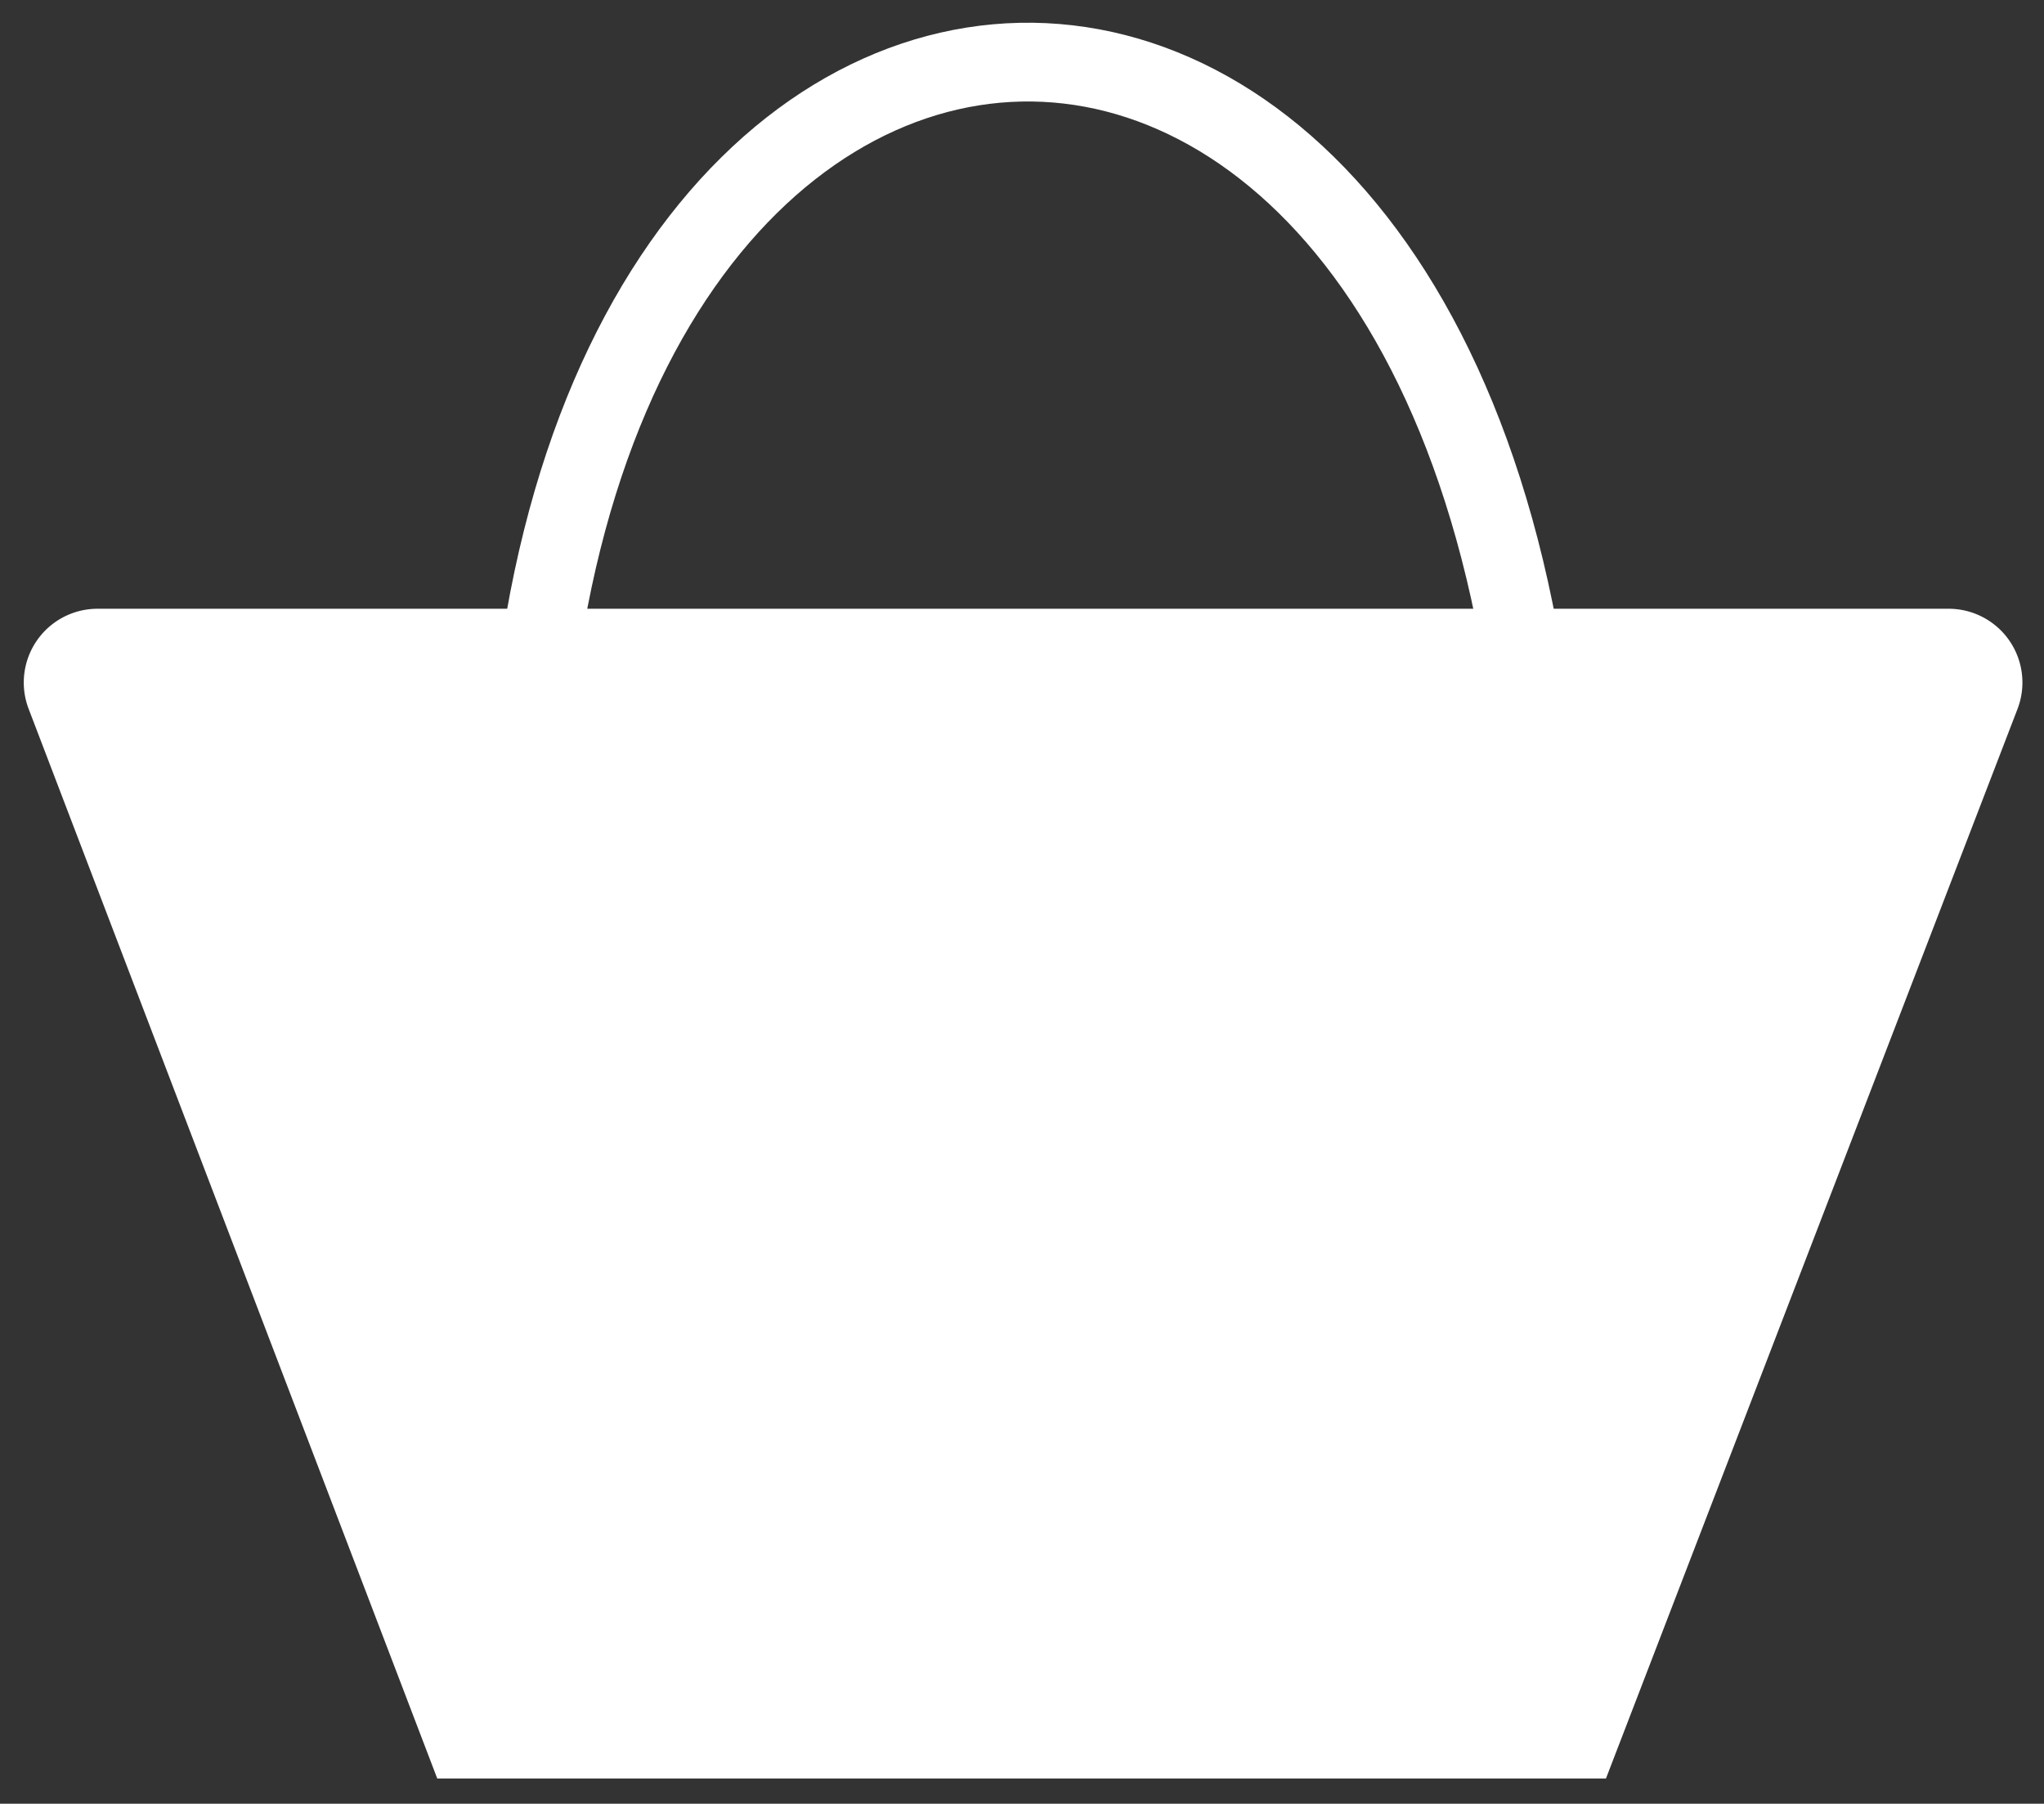
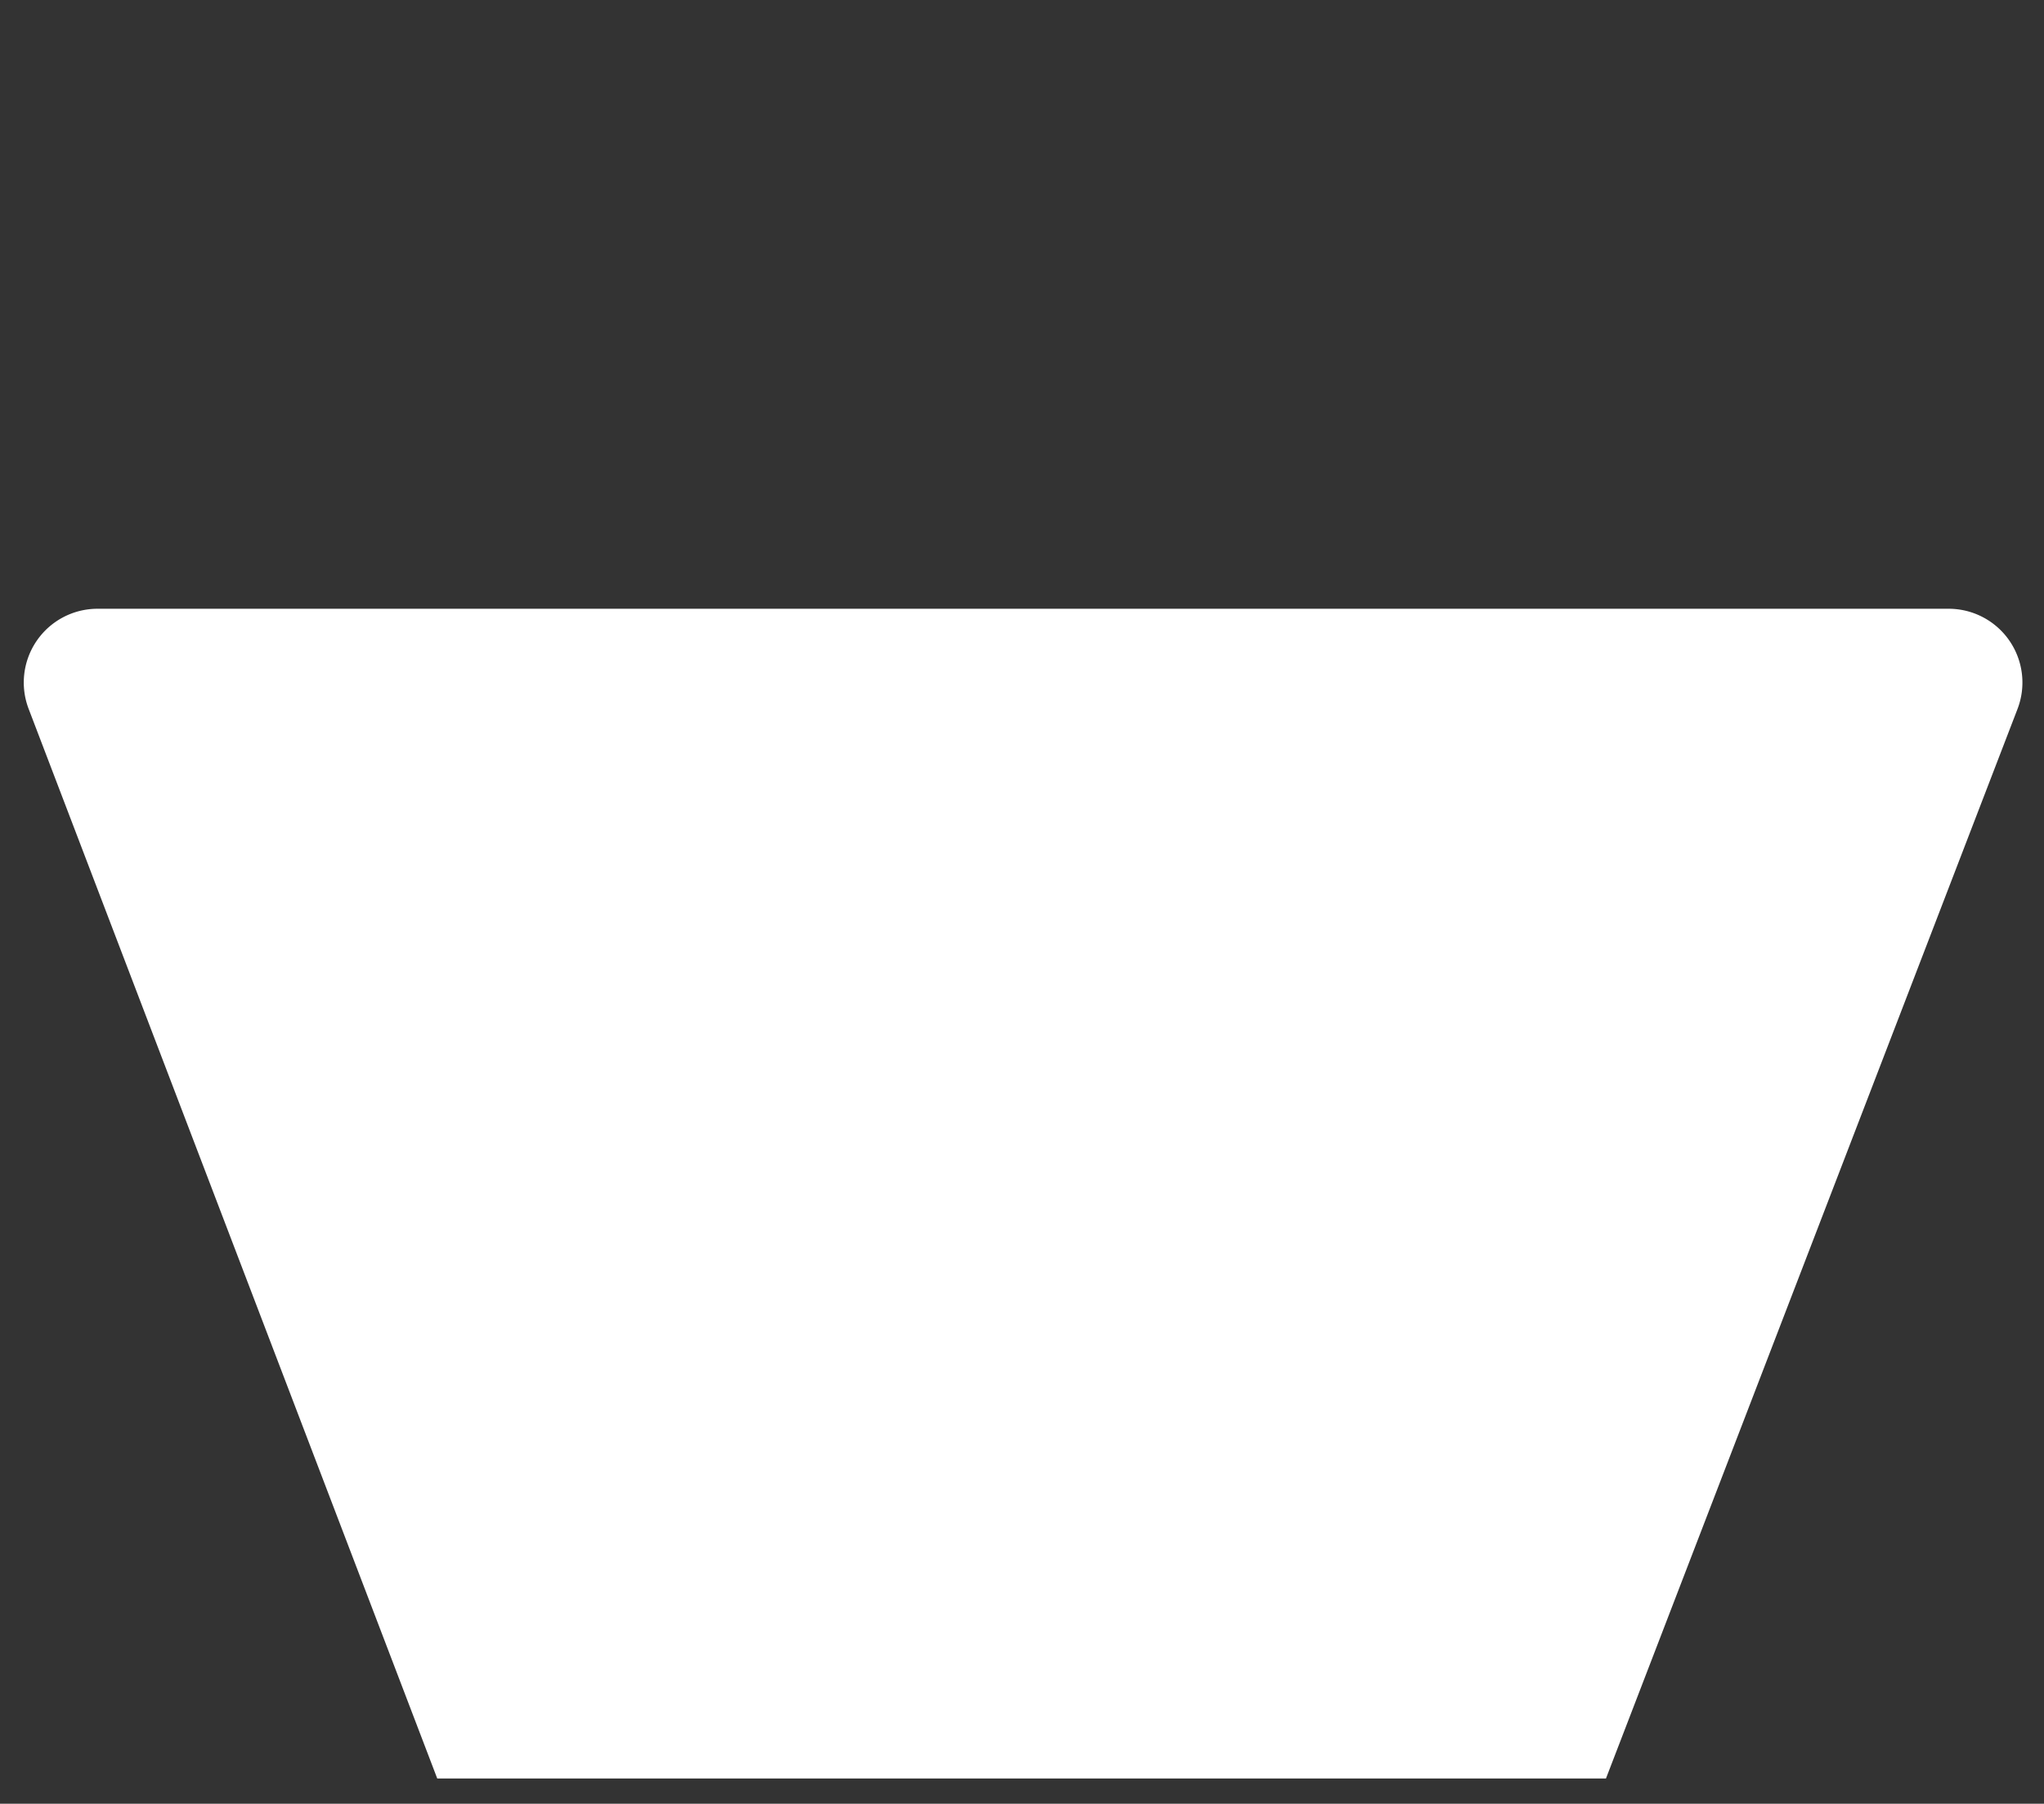
<svg xmlns="http://www.w3.org/2000/svg" viewBox="0 0 77.88 68.71">
  <rect x="0" y="0" width="77.88" height="68.71" fill="#333333" stroke="none" />
  <defs>
    <style>.cls-1{fill:#fff;}.cls-2{fill:none;stroke:#fff;stroke-miterlimit:10;stroke-width:3px;}</style>
  </defs>
  <title>cart</title>
  <g id="Layer_2" data-name="Layer 2">
    <path class="cls-1" d="M61.19,67.75H16.66L1.09,27a2.81,2.81,0,0,1,2.62-3.81H74.25a2.81,2.81,0,0,1,2.62,3.82Z" />
-     <path class="cls-2" d="M20,34.33c-.76-41.78,38.16-43.45,38.82,0" />
  </g>
</svg>